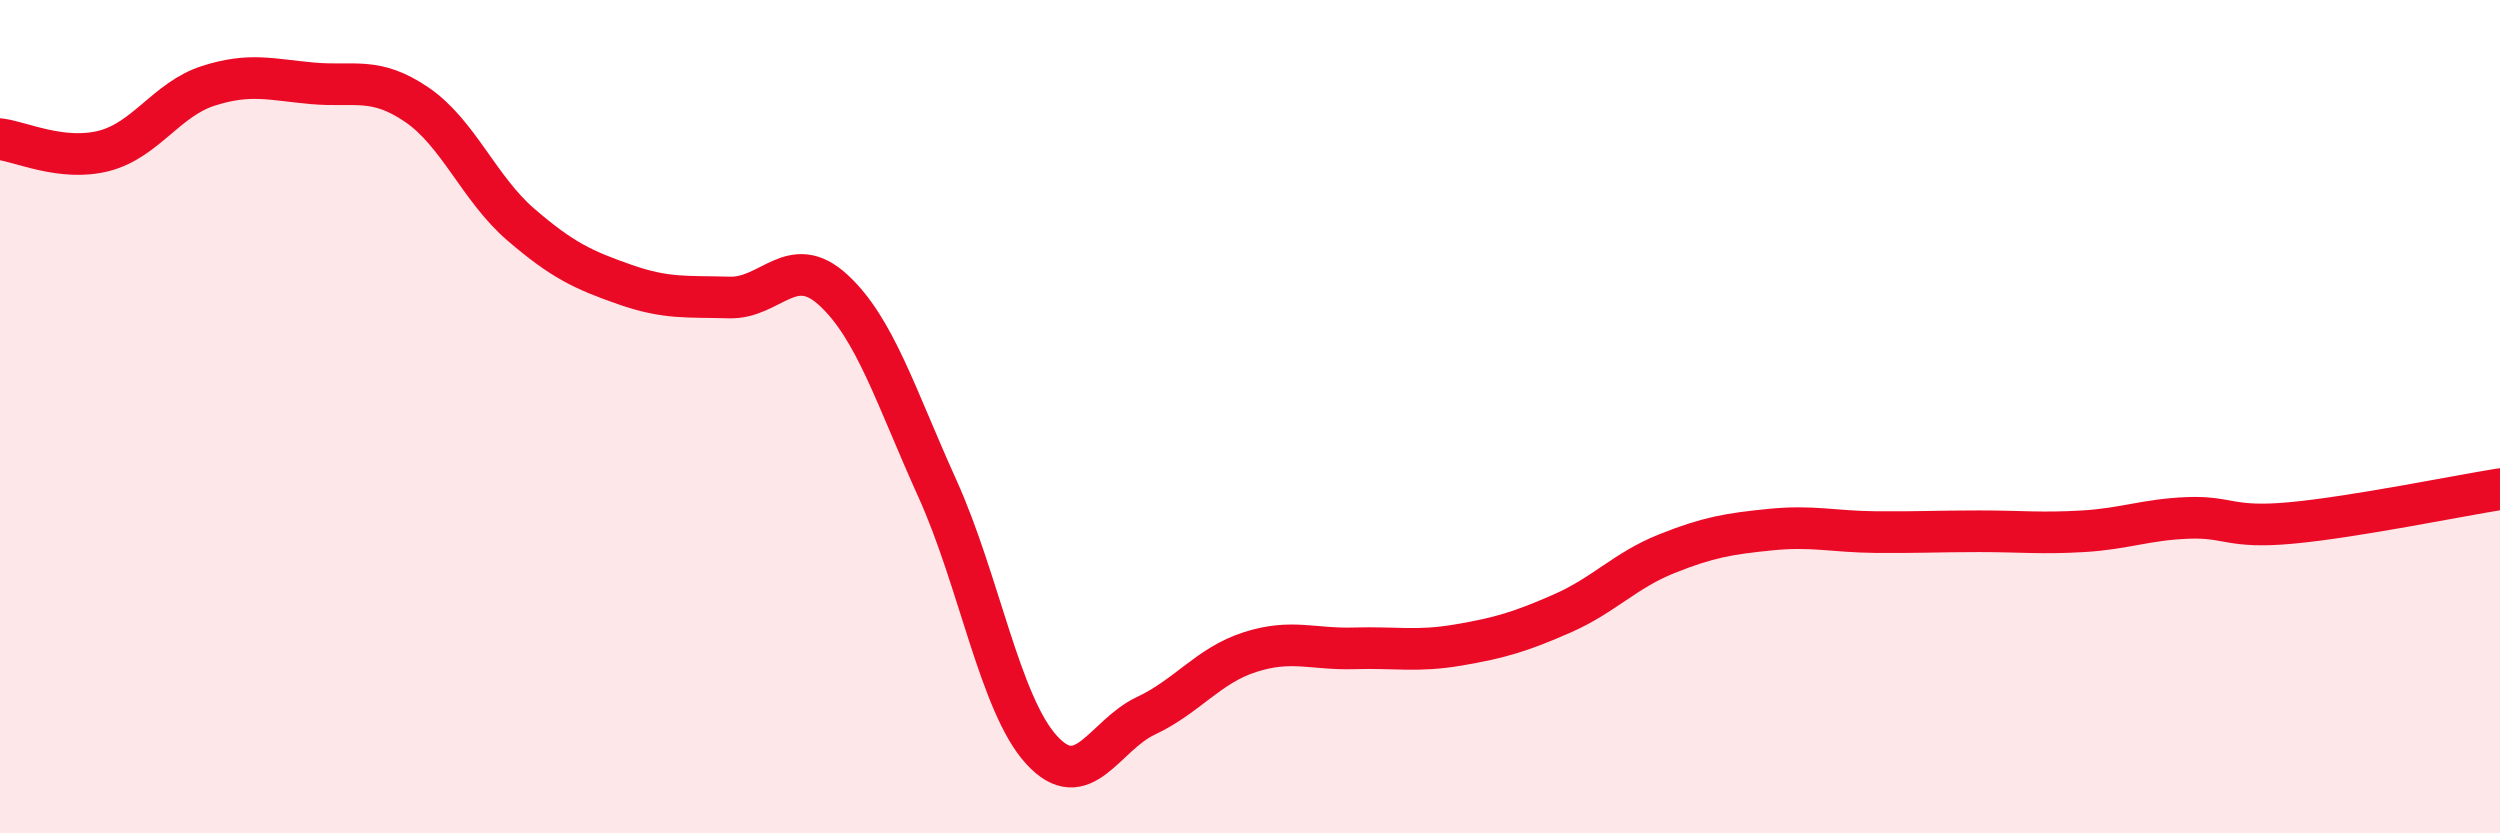
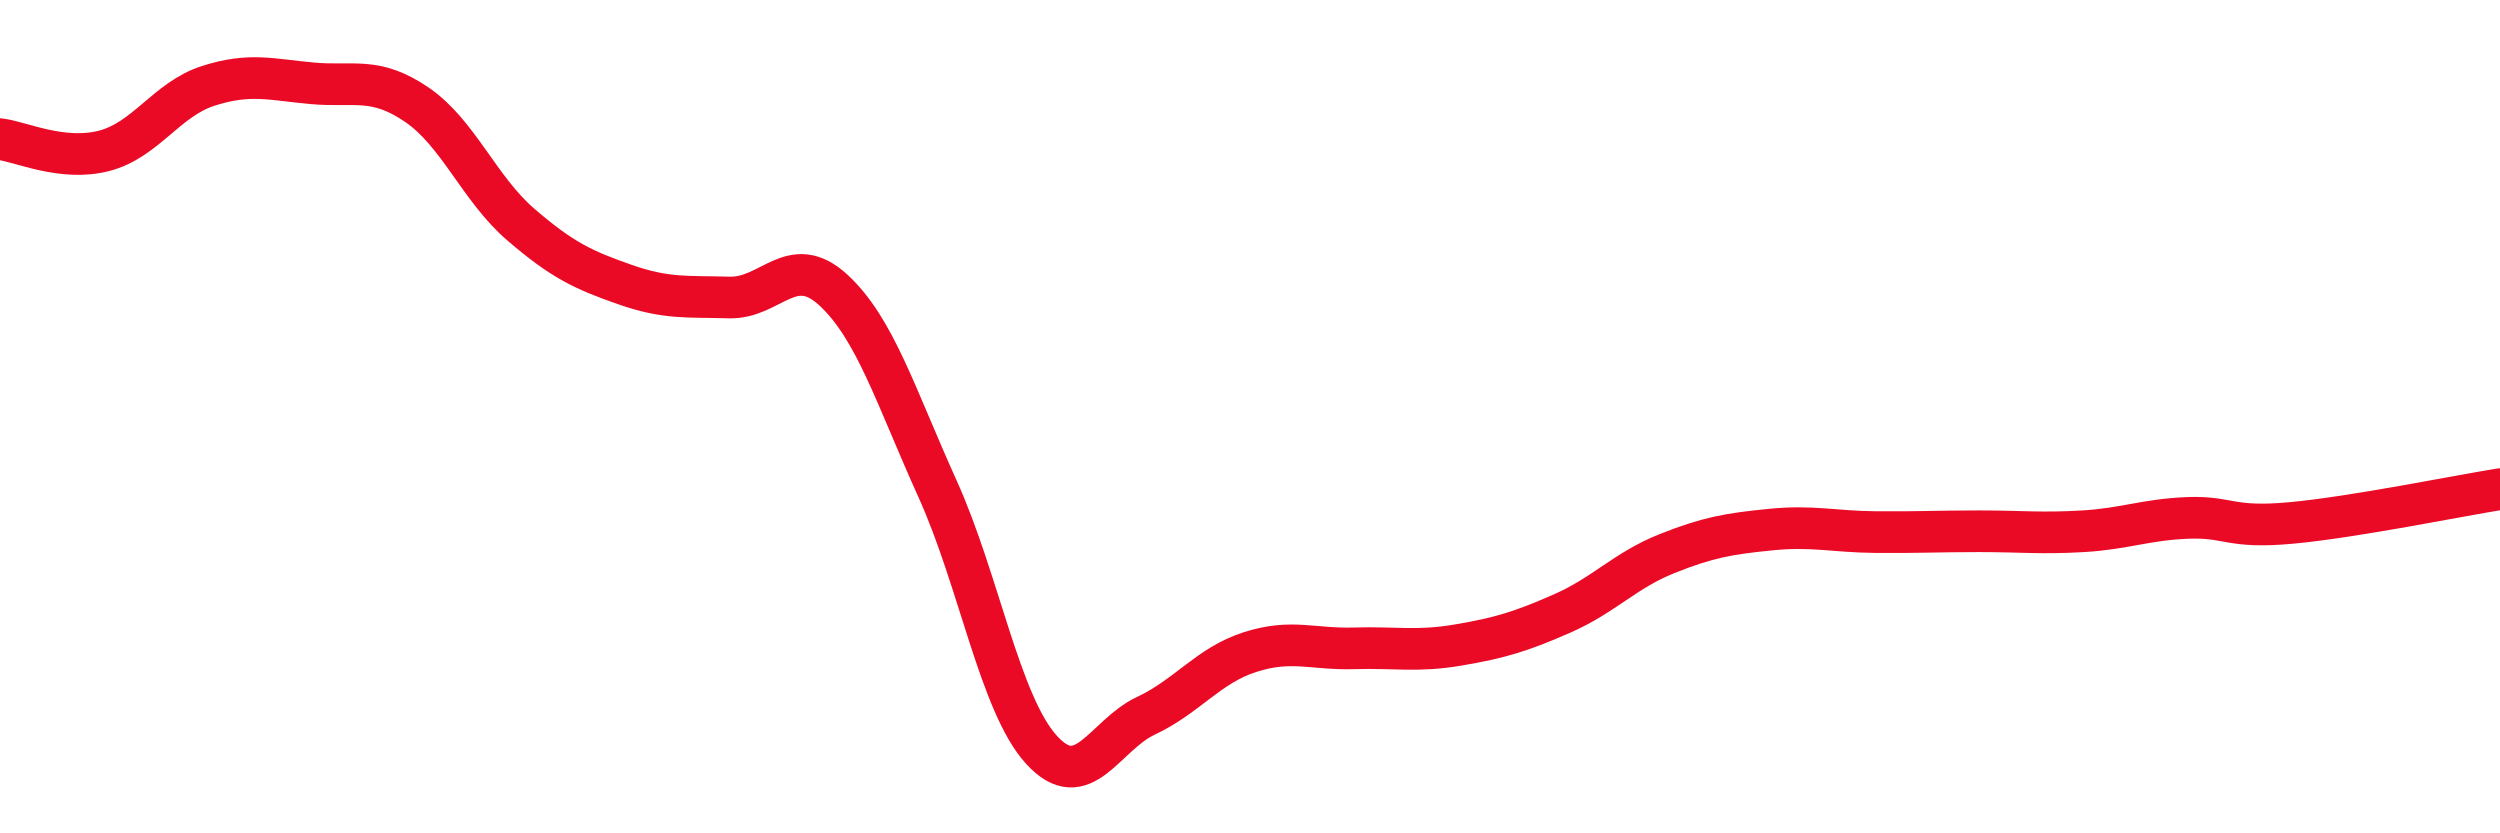
<svg xmlns="http://www.w3.org/2000/svg" width="60" height="20" viewBox="0 0 60 20">
-   <path d="M 0,3.34 C 0.5,3.4 1.5,3.88 2.5,3.62 C 3.5,3.36 4,2.38 5,2.06 C 6,1.74 6.5,1.91 7.5,2 C 8.5,2.09 9,1.83 10,2.51 C 11,3.19 11.5,4.53 12.5,5.39 C 13.5,6.25 14,6.48 15,6.83 C 16,7.18 16.5,7.11 17.5,7.14 C 18.5,7.17 19,6.04 20,6.96 C 21,7.88 21.5,9.52 22.5,11.73 C 23.5,13.94 24,16.91 25,18 C 26,19.09 26.5,17.65 27.5,17.18 C 28.5,16.71 29,15.97 30,15.65 C 31,15.33 31.5,15.59 32.5,15.56 C 33.5,15.53 34,15.65 35,15.48 C 36,15.31 36.5,15.16 37.5,14.72 C 38.5,14.28 39,13.69 40,13.29 C 41,12.89 41.5,12.81 42.5,12.71 C 43.5,12.61 44,12.76 45,12.77 C 46,12.78 46.5,12.75 47.5,12.75 C 48.5,12.75 49,12.81 50,12.75 C 51,12.69 51.5,12.47 52.5,12.43 C 53.5,12.39 53.5,12.69 55,12.55 C 56.5,12.41 59,11.9 60,11.74L60 20L0 20Z" fill="#EB0A25" opacity="0.1" stroke-linecap="round" stroke-linejoin="round" />
  <path d="M 0,3.34 C 0.5,3.4 1.5,3.88 2.5,3.62 C 3.5,3.36 4,2.38 5,2.06 C 6,1.74 6.5,1.91 7.5,2 C 8.5,2.09 9,1.83 10,2.51 C 11,3.19 11.5,4.53 12.5,5.39 C 13.5,6.25 14,6.48 15,6.83 C 16,7.18 16.5,7.11 17.5,7.14 C 18.5,7.17 19,6.04 20,6.96 C 21,7.88 21.5,9.52 22.5,11.73 C 23.5,13.94 24,16.91 25,18 C 26,19.09 26.5,17.65 27.5,17.18 C 28.5,16.71 29,15.97 30,15.65 C 31,15.33 31.5,15.59 32.5,15.56 C 33.5,15.53 34,15.65 35,15.48 C 36,15.31 36.5,15.16 37.5,14.72 C 38.5,14.28 39,13.69 40,13.29 C 41,12.89 41.5,12.81 42.5,12.71 C 43.5,12.61 44,12.76 45,12.77 C 46,12.78 46.5,12.75 47.5,12.75 C 48.5,12.75 49,12.81 50,12.75 C 51,12.69 51.5,12.47 52.5,12.43 C 53.5,12.39 53.5,12.69 55,12.55 C 56.5,12.41 59,11.9 60,11.74" stroke="#EB0A25" stroke-width="1" fill="none" stroke-linecap="round" stroke-linejoin="round" />
</svg>